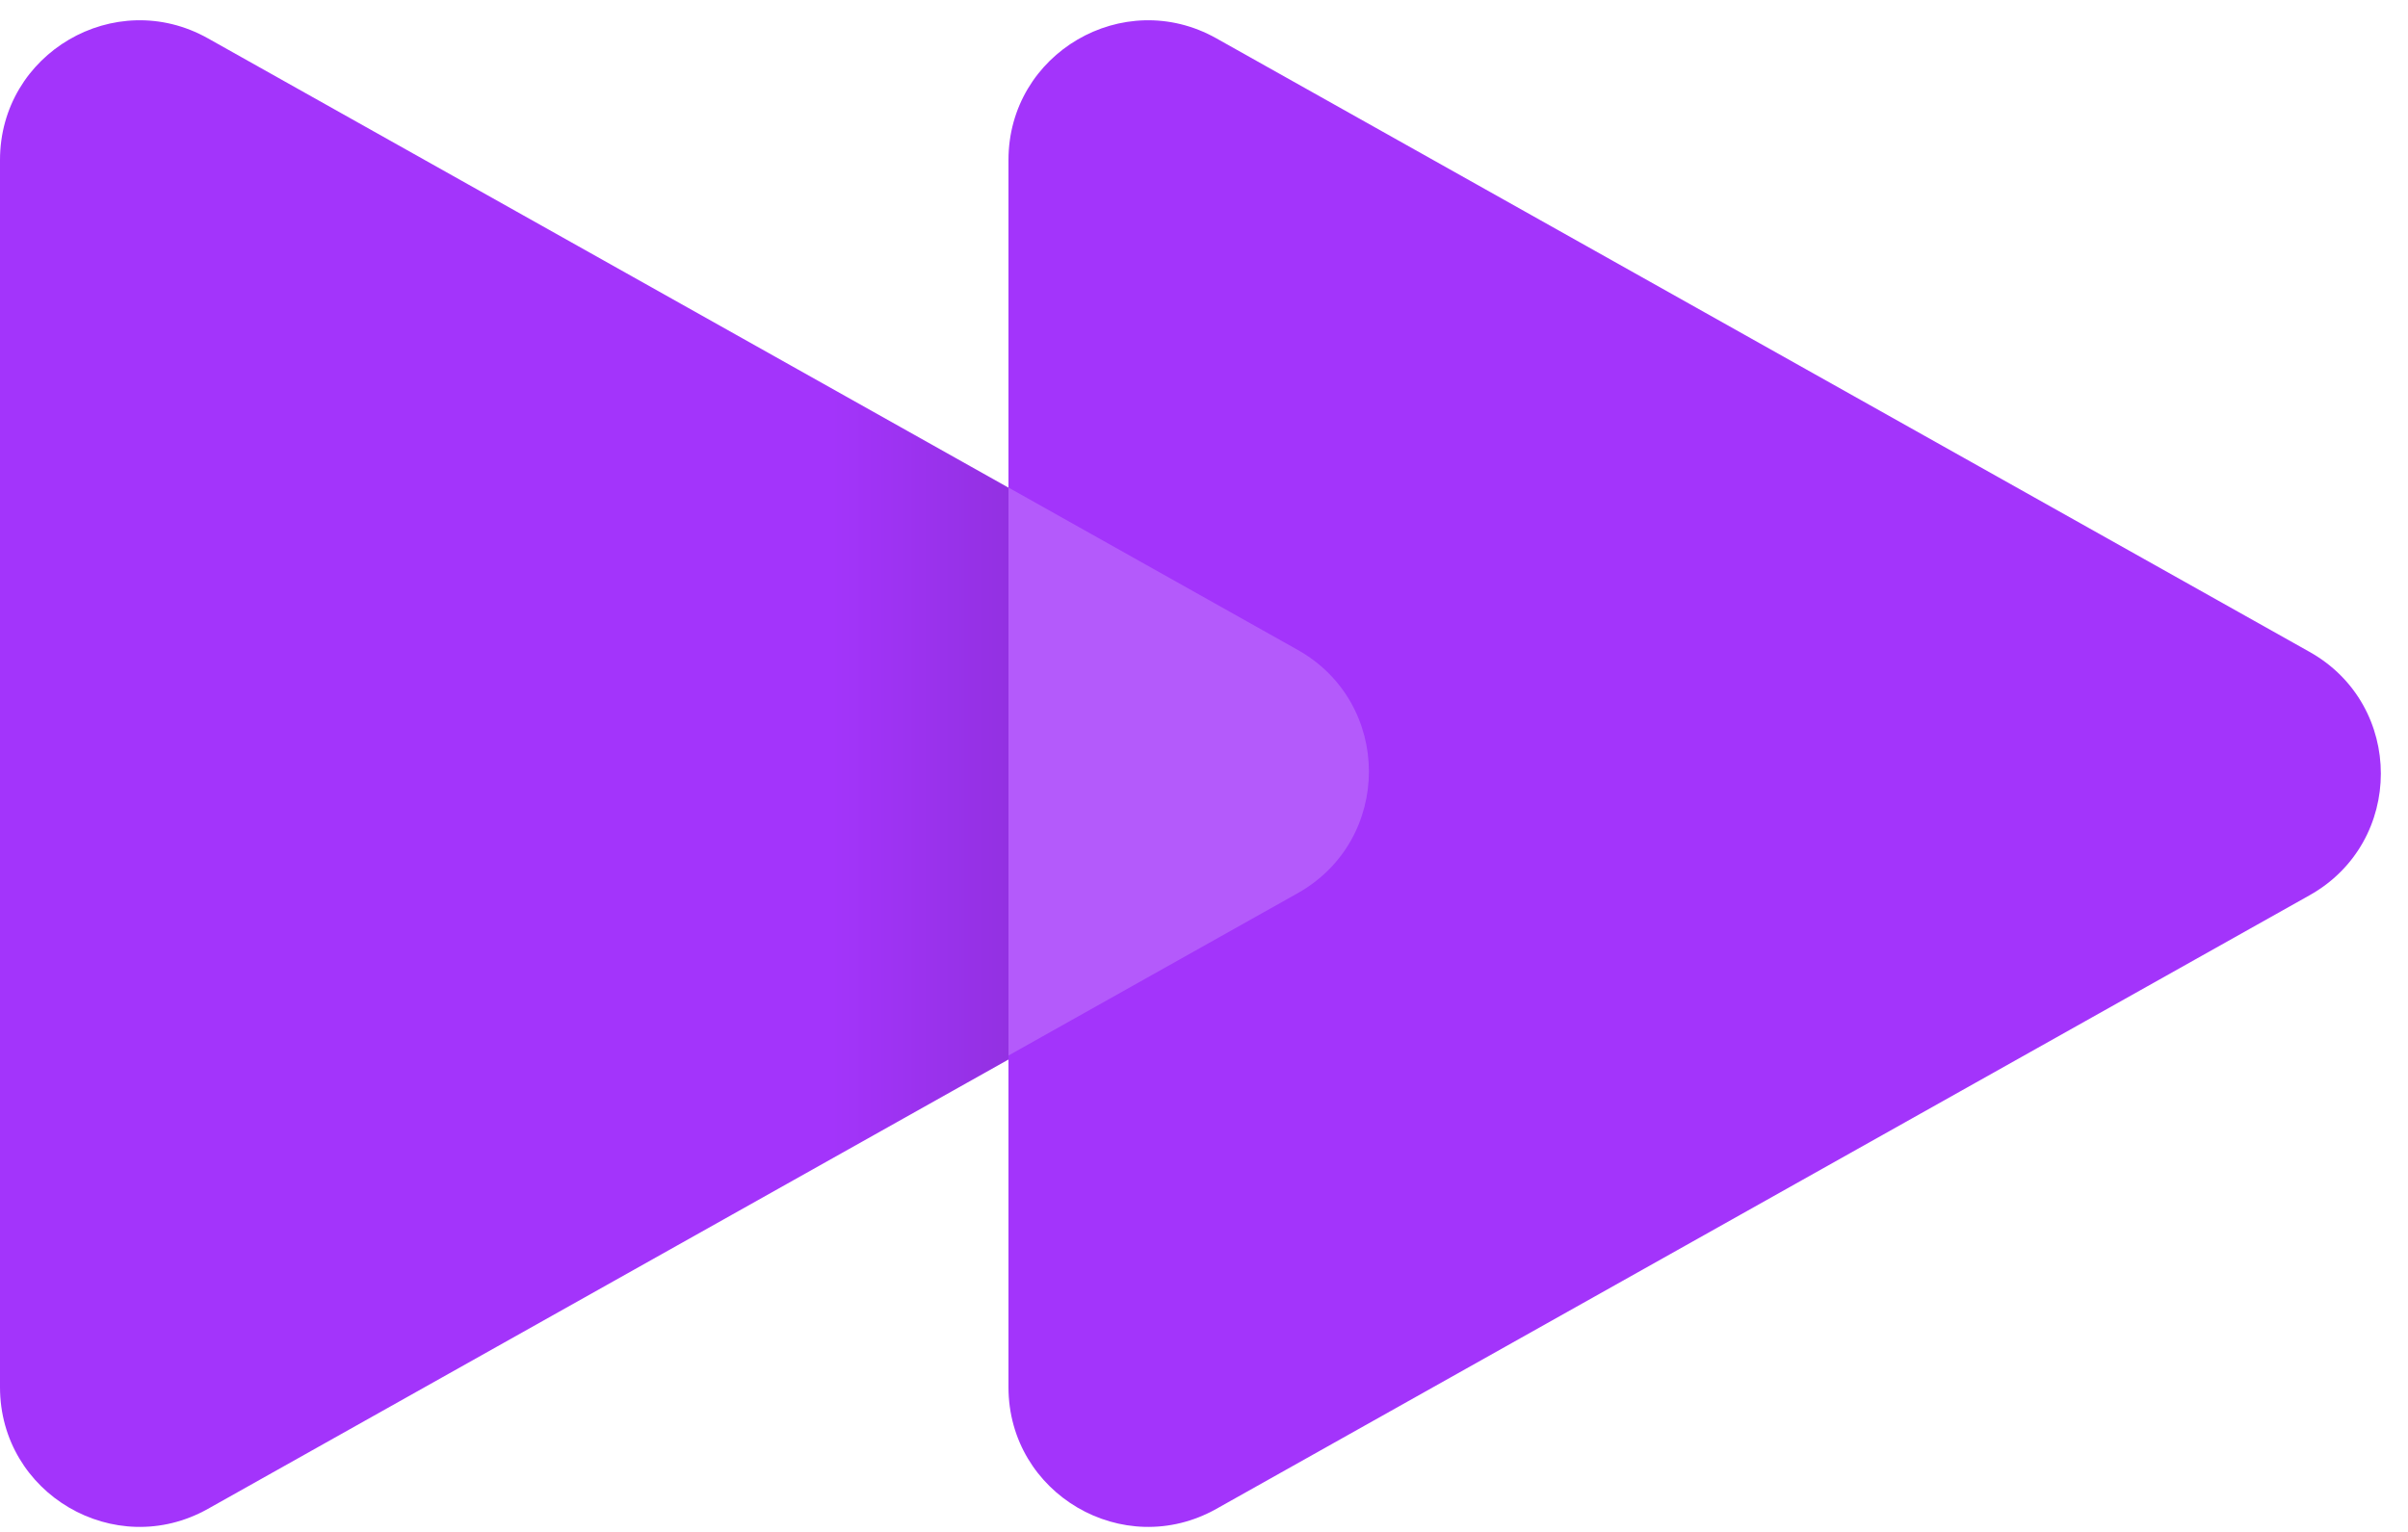
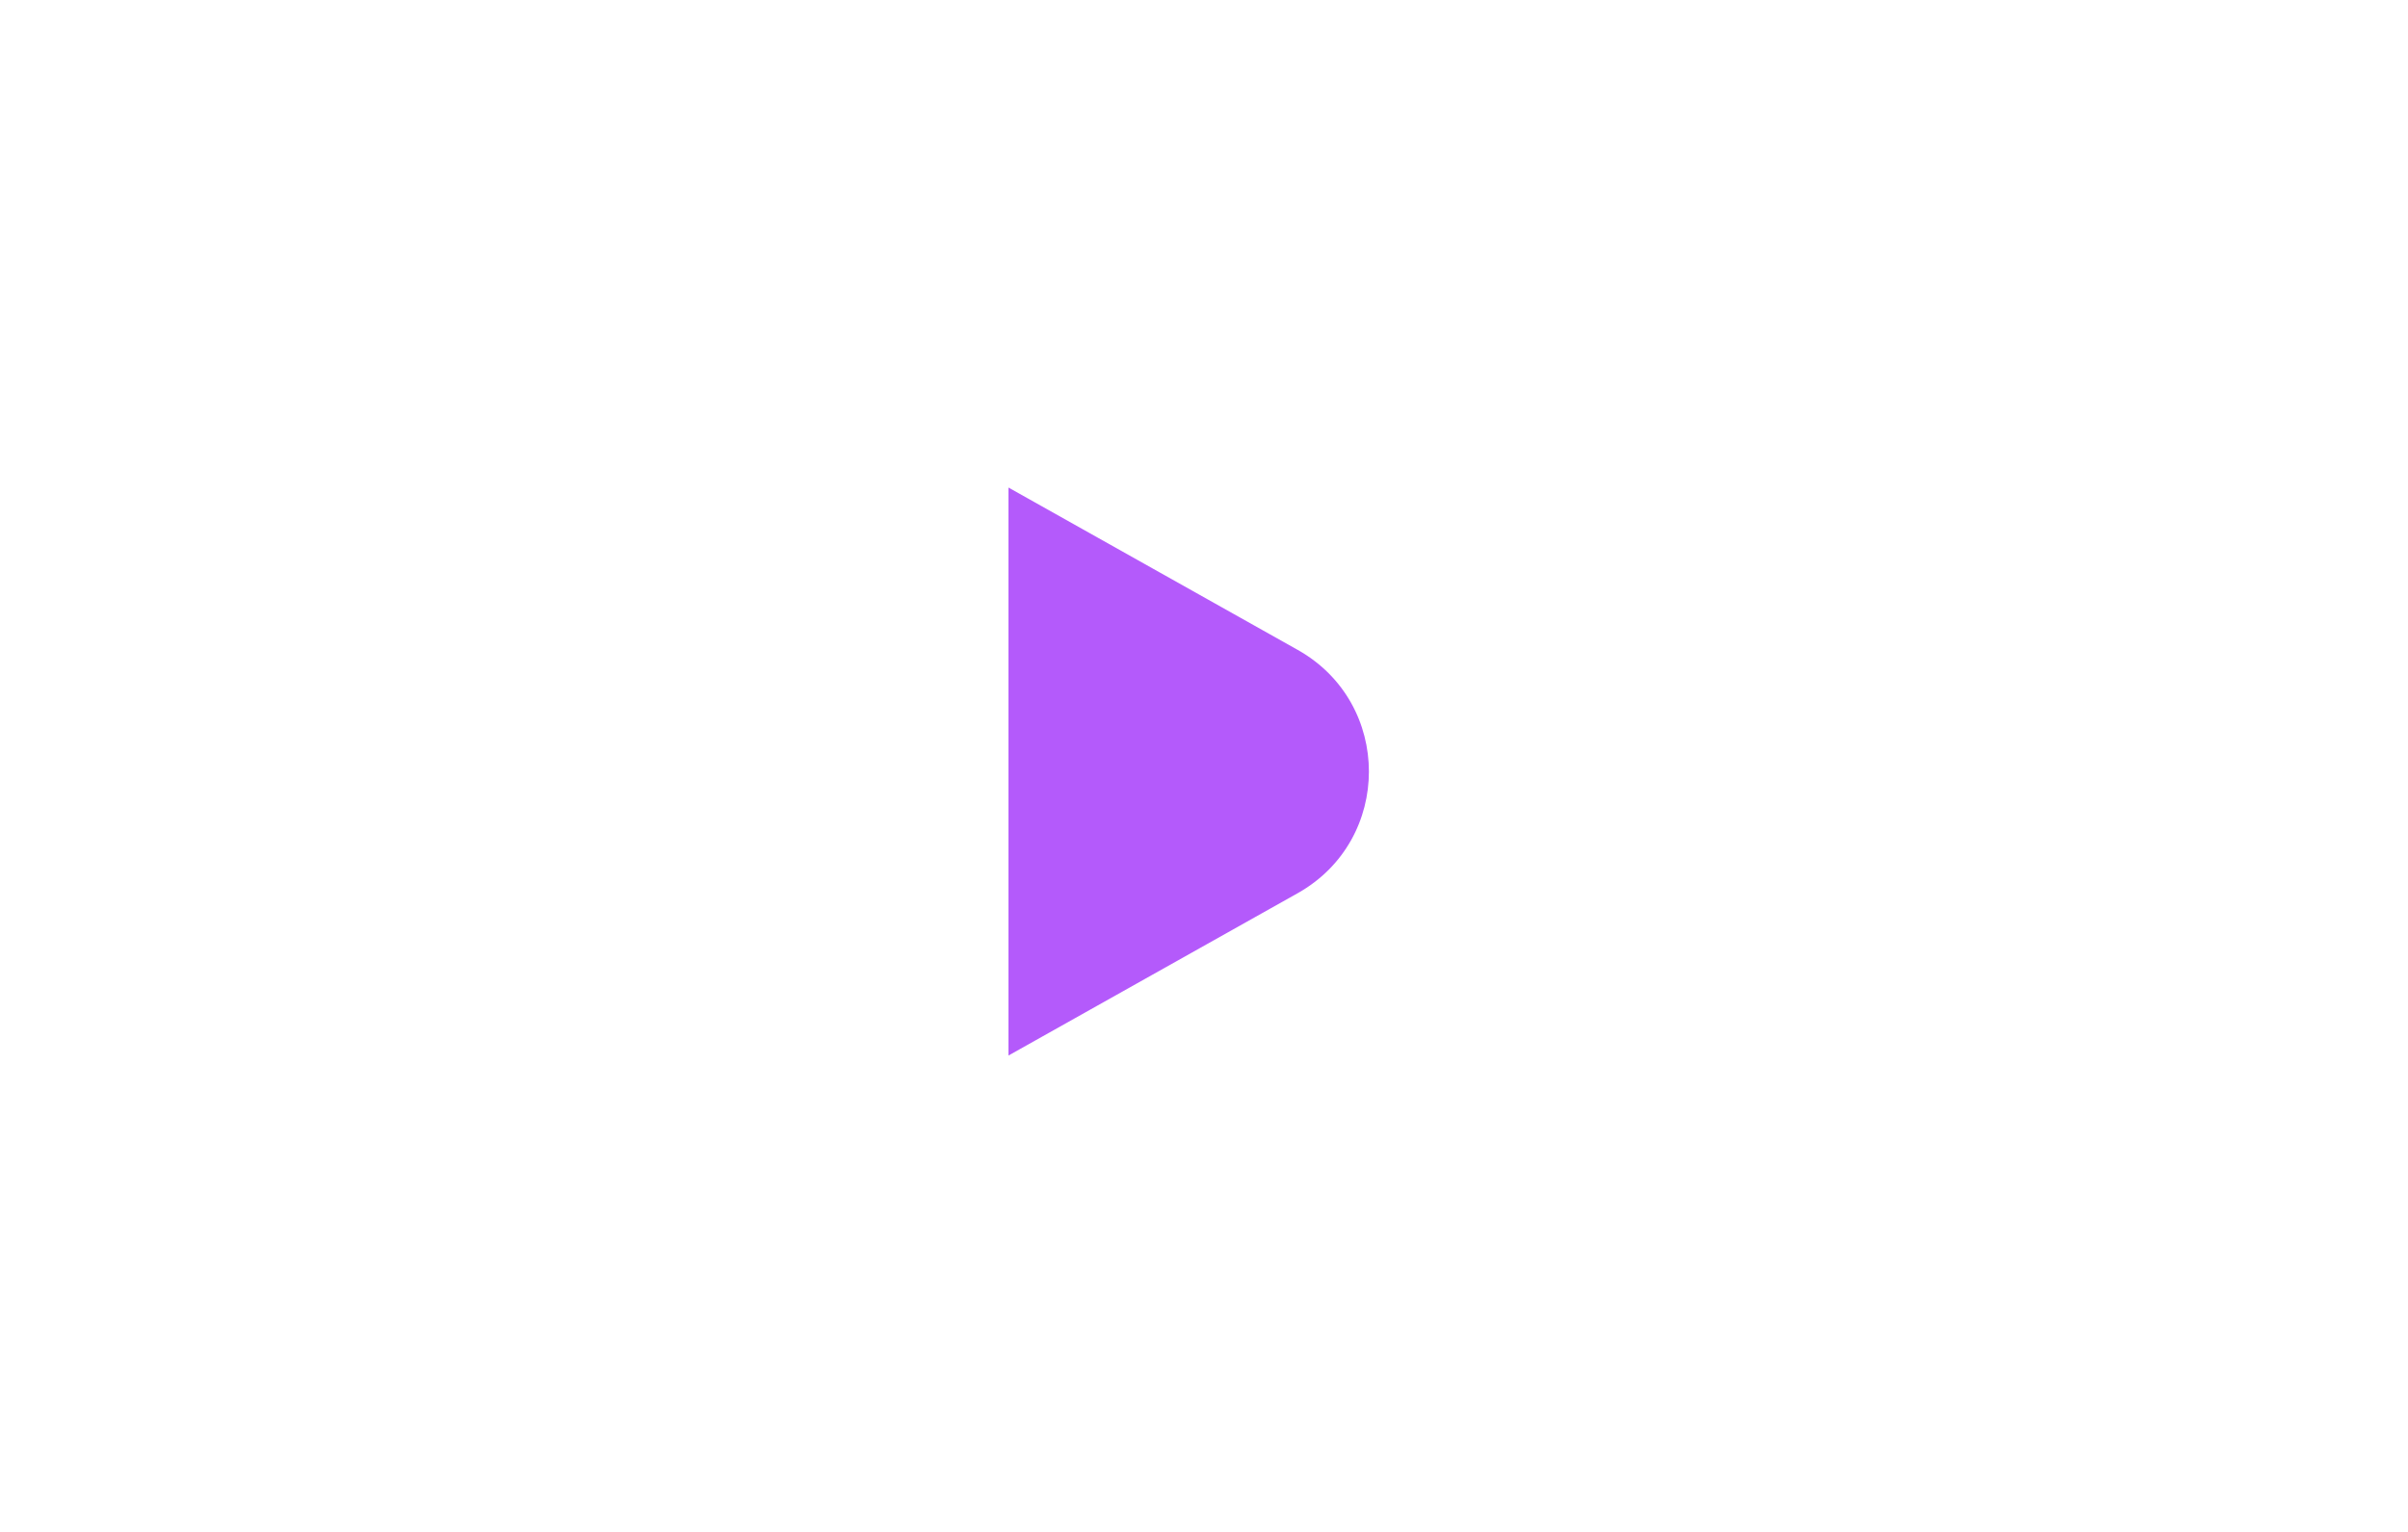
<svg xmlns="http://www.w3.org/2000/svg" width="66" height="42" viewBox="0 0 66 42" fill="none">
-   <path d="M35.662 17.873C38.266 19.335 38.266 23.083 35.662 24.545L5.699 41.368C3.148 42.799 -1.27837e-07 40.956 0 38.032L1.47066e-06 4.387C1.5985e-06 1.462 3.148 -0.381 5.699 1.051L35.662 17.873Z" fill="url(#paint0_linear)" />
-   <path d="M63.303 17.873C65.907 19.335 65.907 23.083 63.303 24.545L33.339 41.368C30.789 42.799 27.641 40.956 27.641 38.032L27.641 4.387C27.641 1.462 30.789 -0.381 33.339 1.051L63.303 17.873Z" fill="#A334FB" />
  <path d="M35.567 24.489C38.171 23.027 38.171 19.279 35.567 17.817L27.641 13.367L27.641 28.939L35.567 24.489Z" fill="#B45AFB" />
  <defs>
    <linearGradient id="paint0_linear" x1="41.604" y1="21.209" x2="-13.868" y2="21.209" gradientUnits="userSpaceOnUse">
      <stop offset="0.208" stop-color="#8B2FD5" />
      <stop offset="0.339" stop-color="#A334FB" />
    </linearGradient>
  </defs>
</svg>